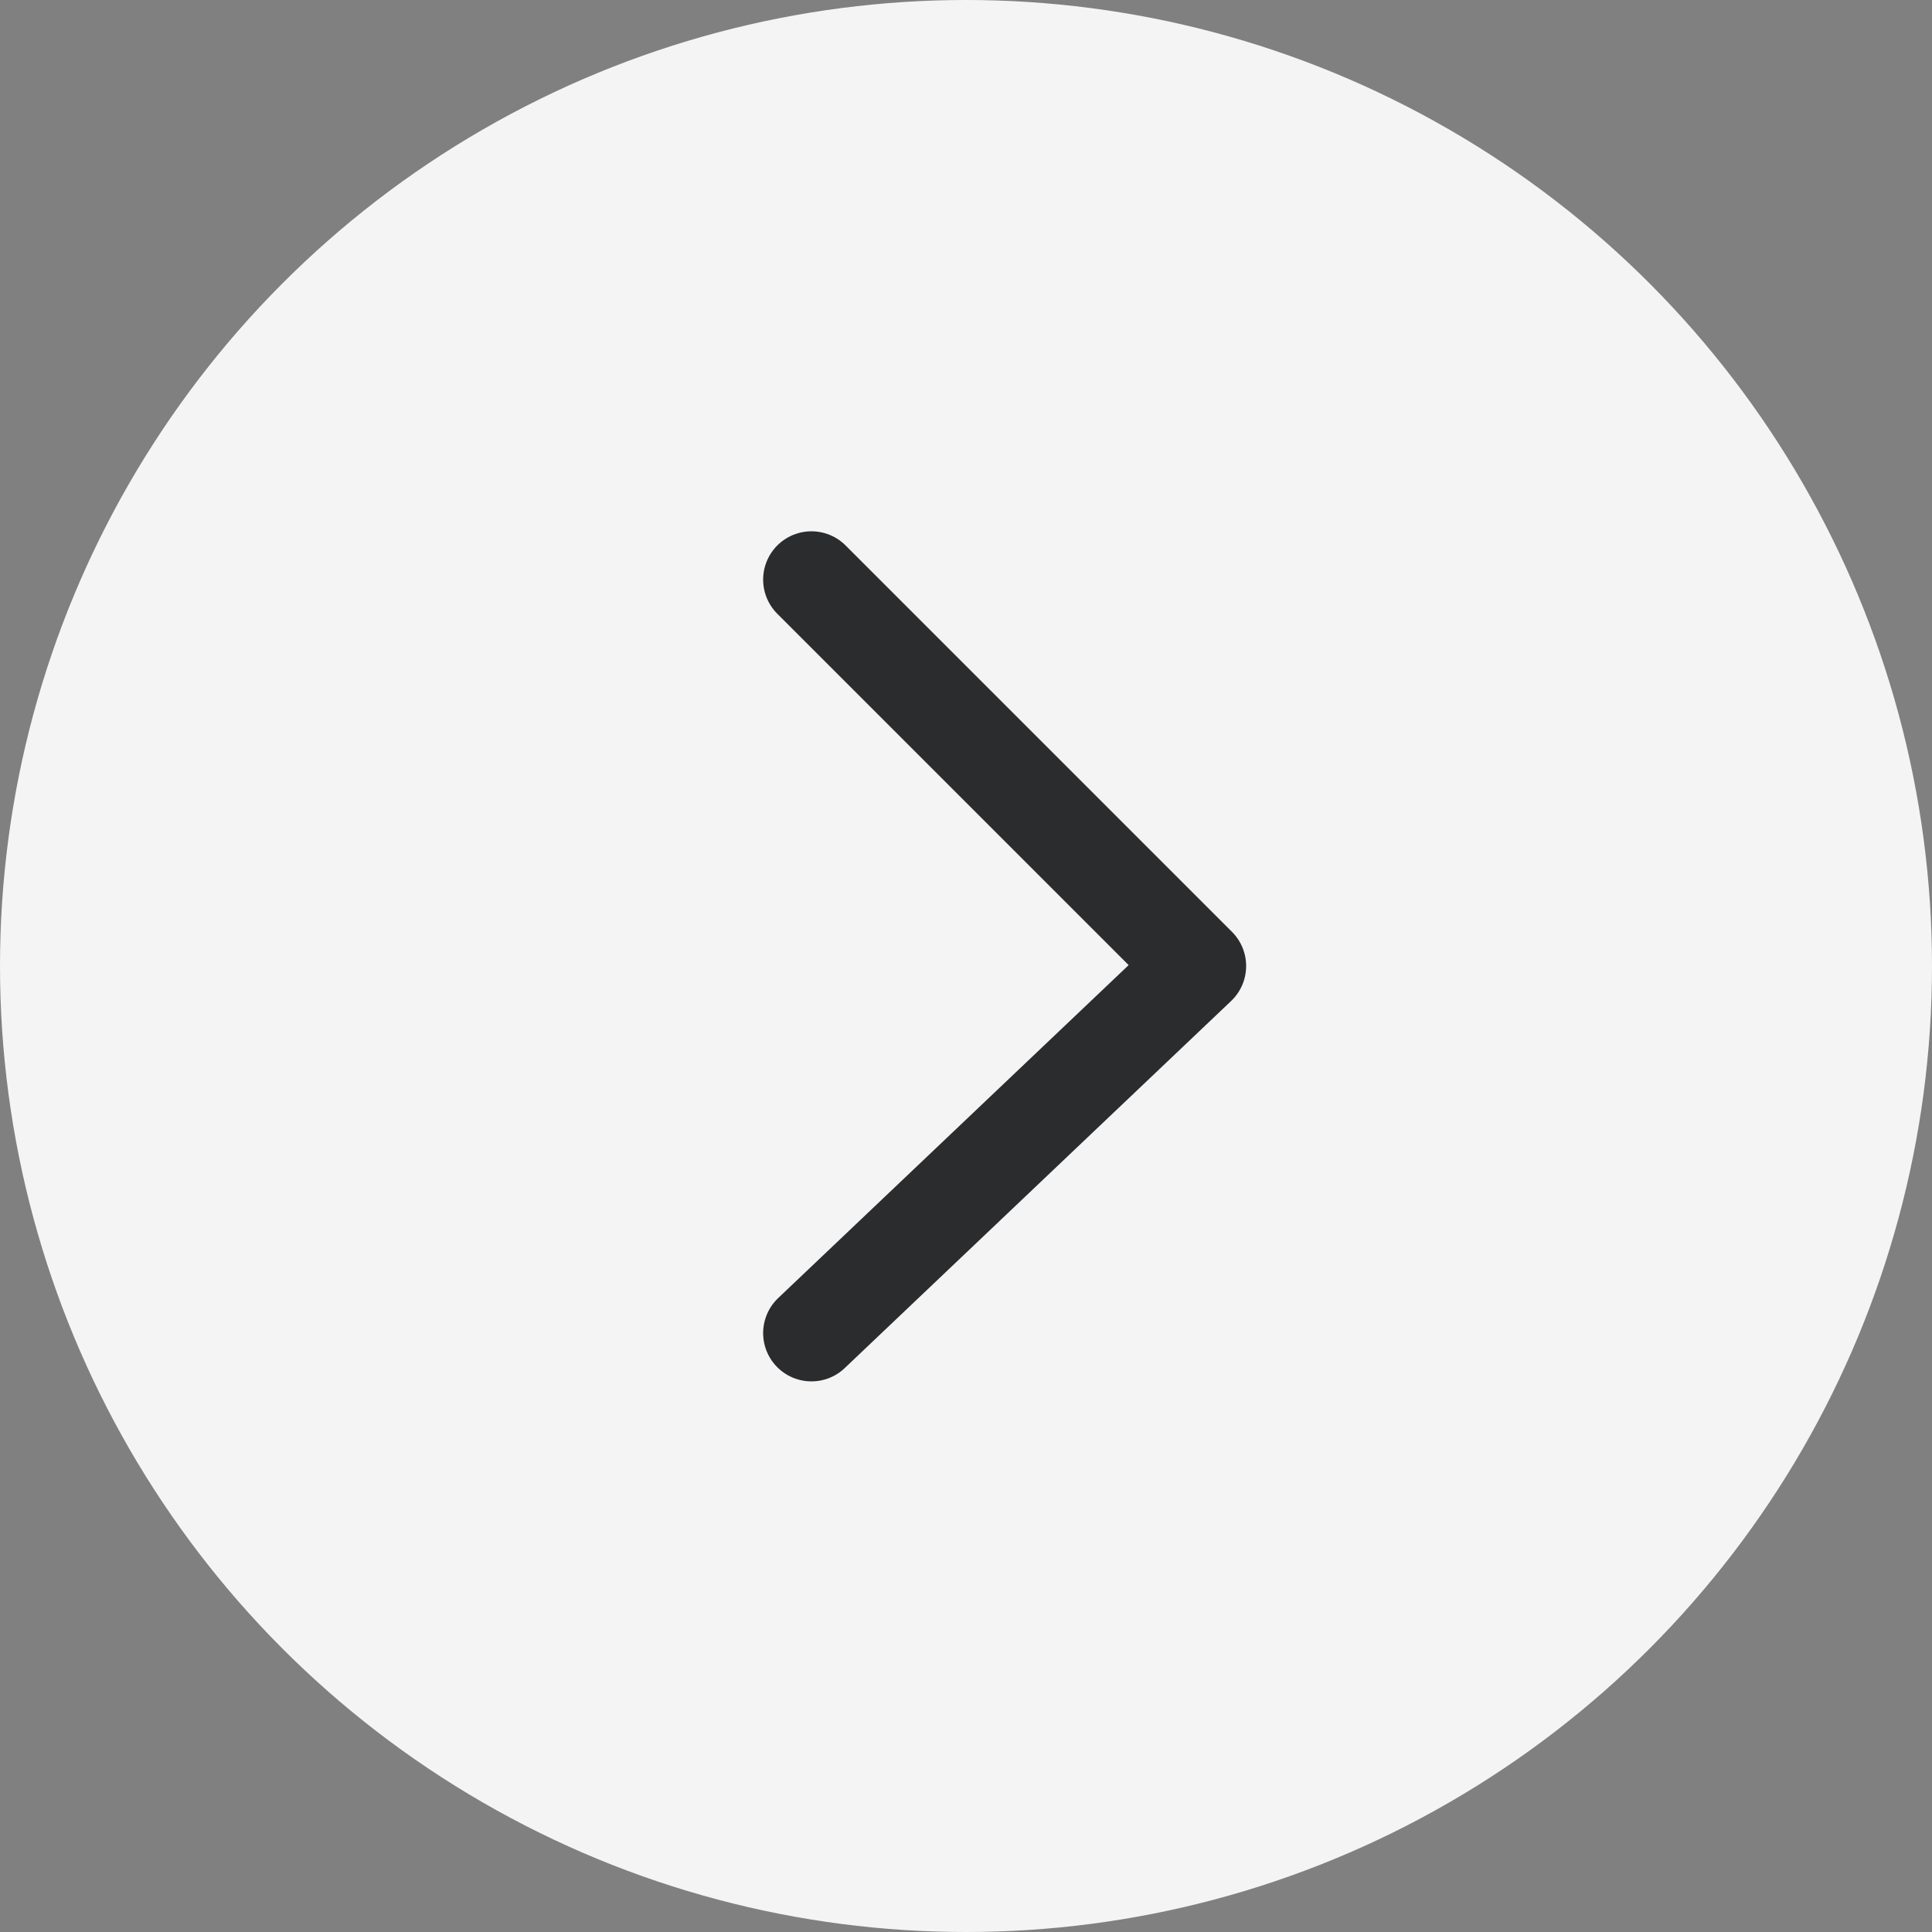
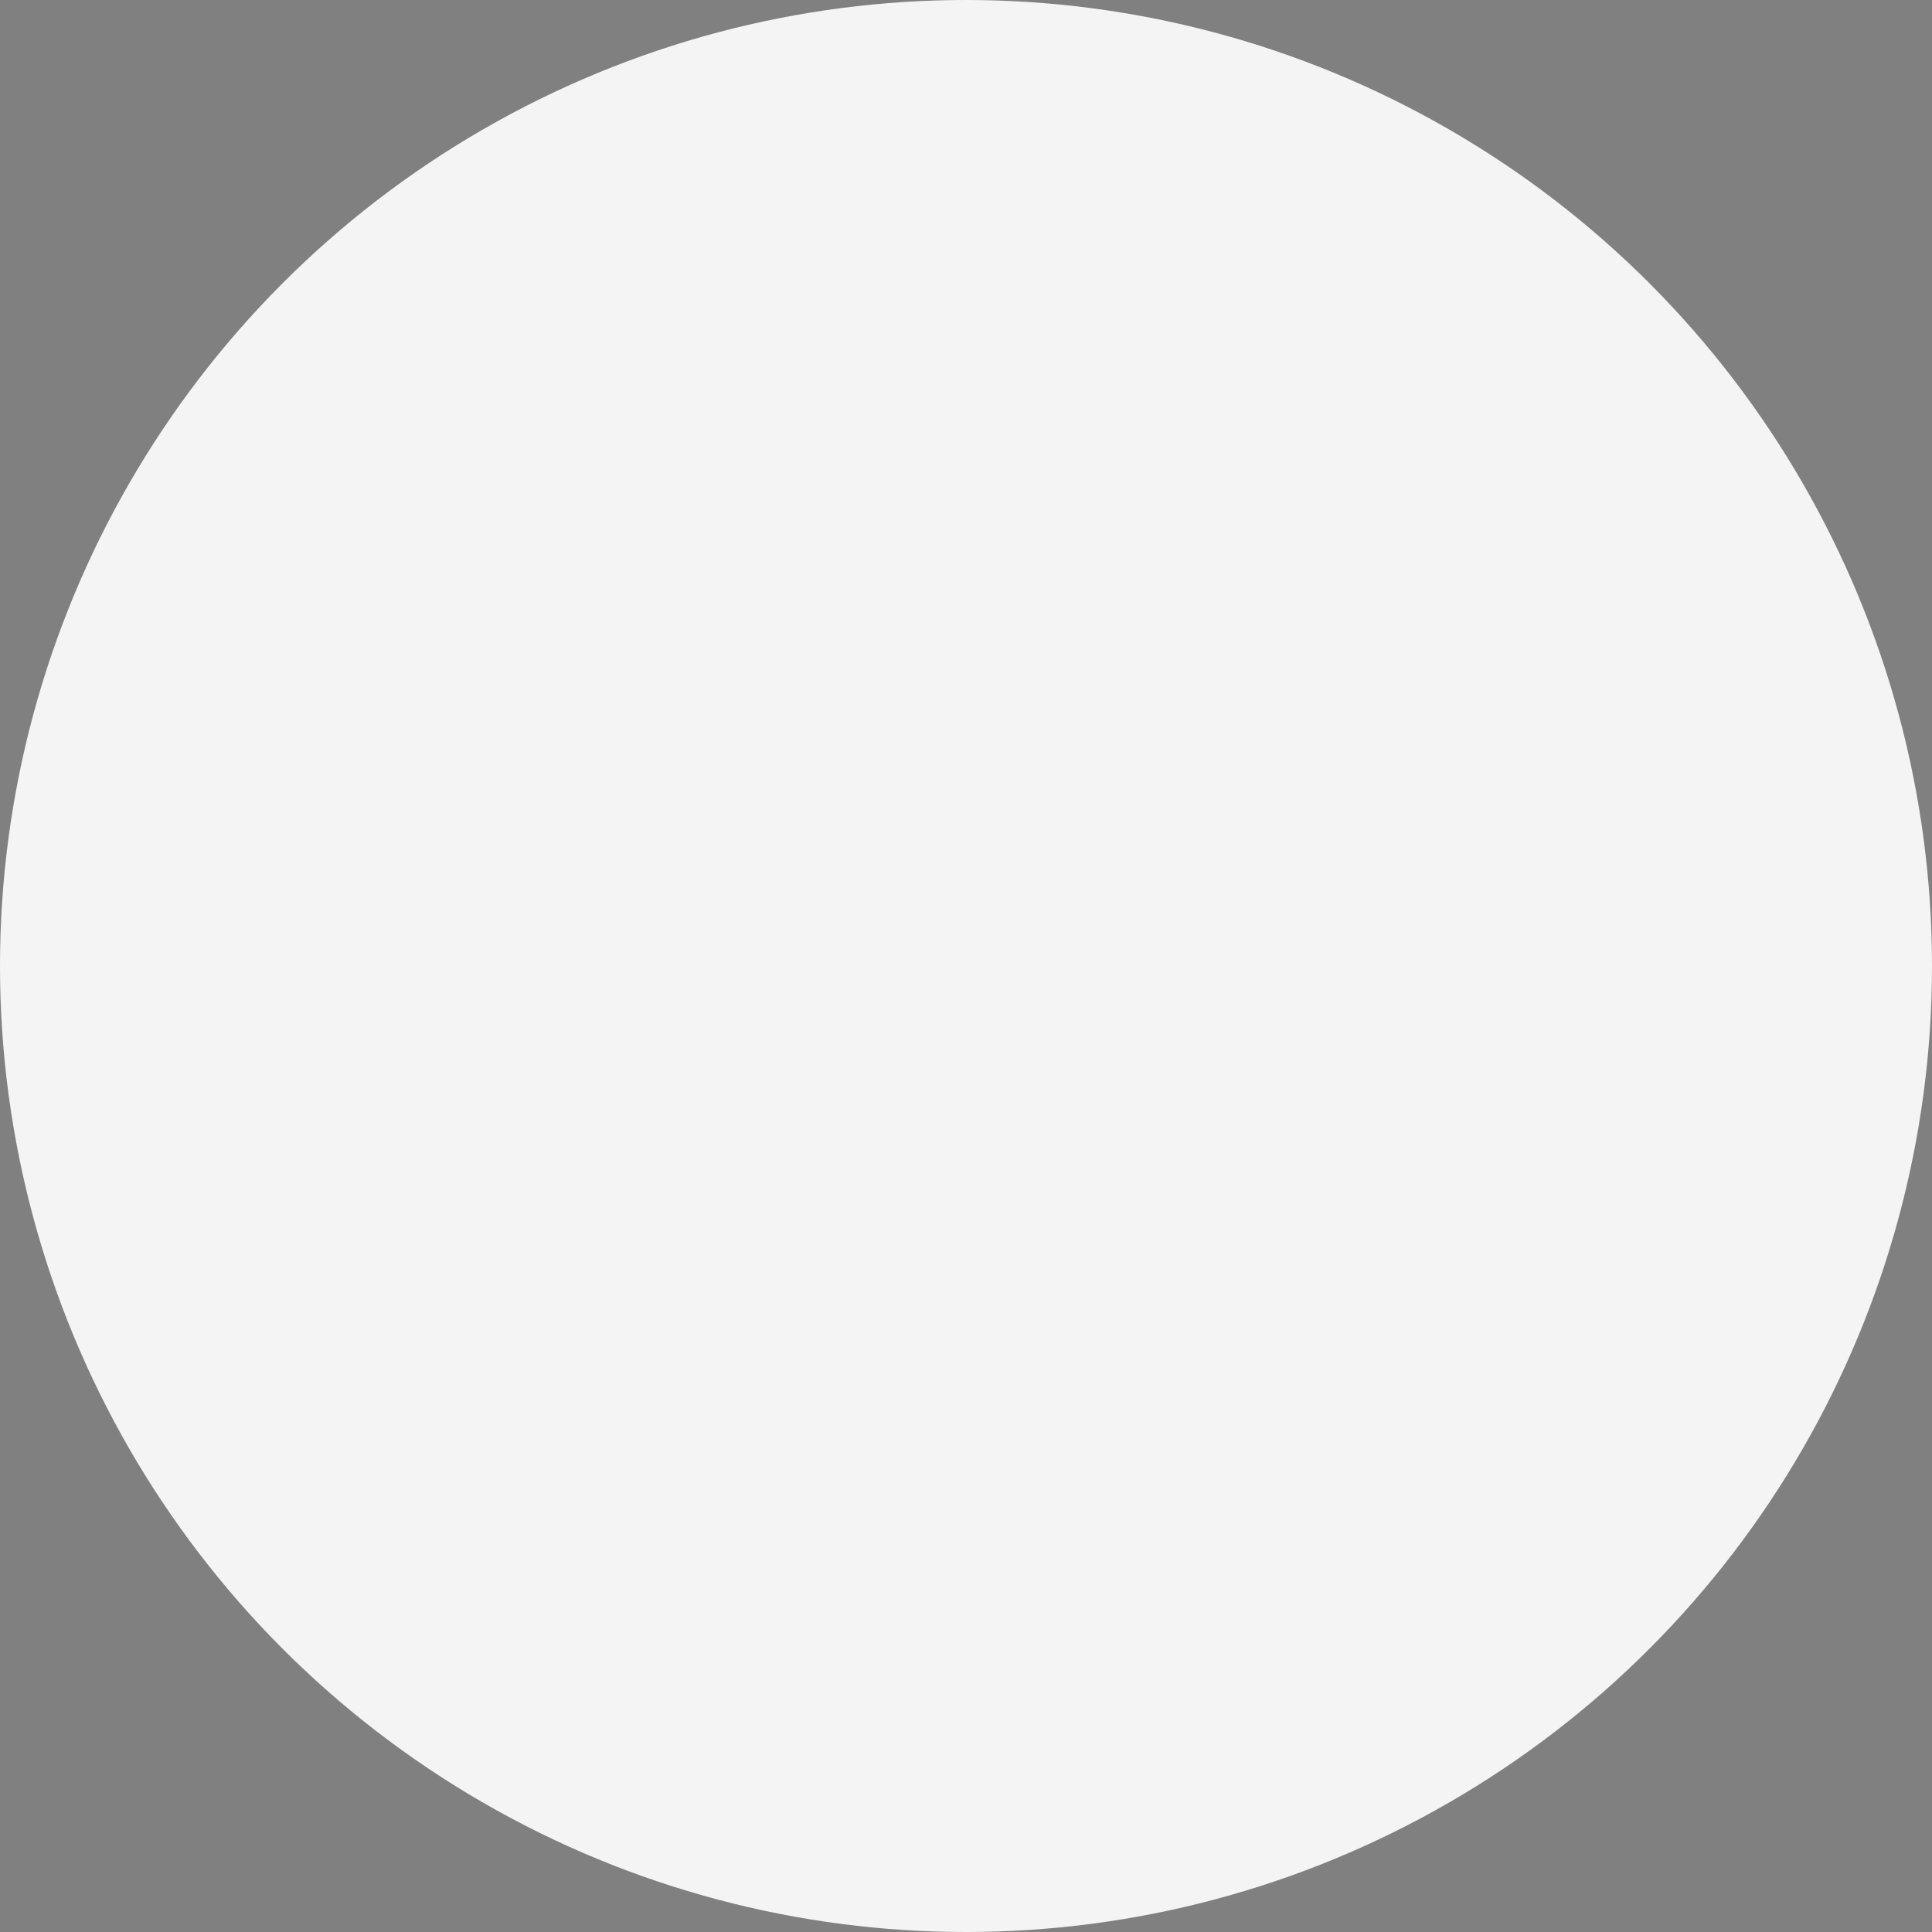
<svg xmlns="http://www.w3.org/2000/svg" width="40" height="40" viewBox="0 0 40 40" fill="none">
  <rect x="0" y="0" width="40" height="40" fill="#808080" stroke="none" />
  <circle cx="20" cy="20" r="20" transform="matrix(-1 0 0 1 40 0)" fill="#F4F4F5" />
-   <path d="M16.8 12L24.8 20L16.8 27.6" stroke="#2B2C2E" stroke-width="2" stroke-linecap="round" stroke-linejoin="round" />
</svg>